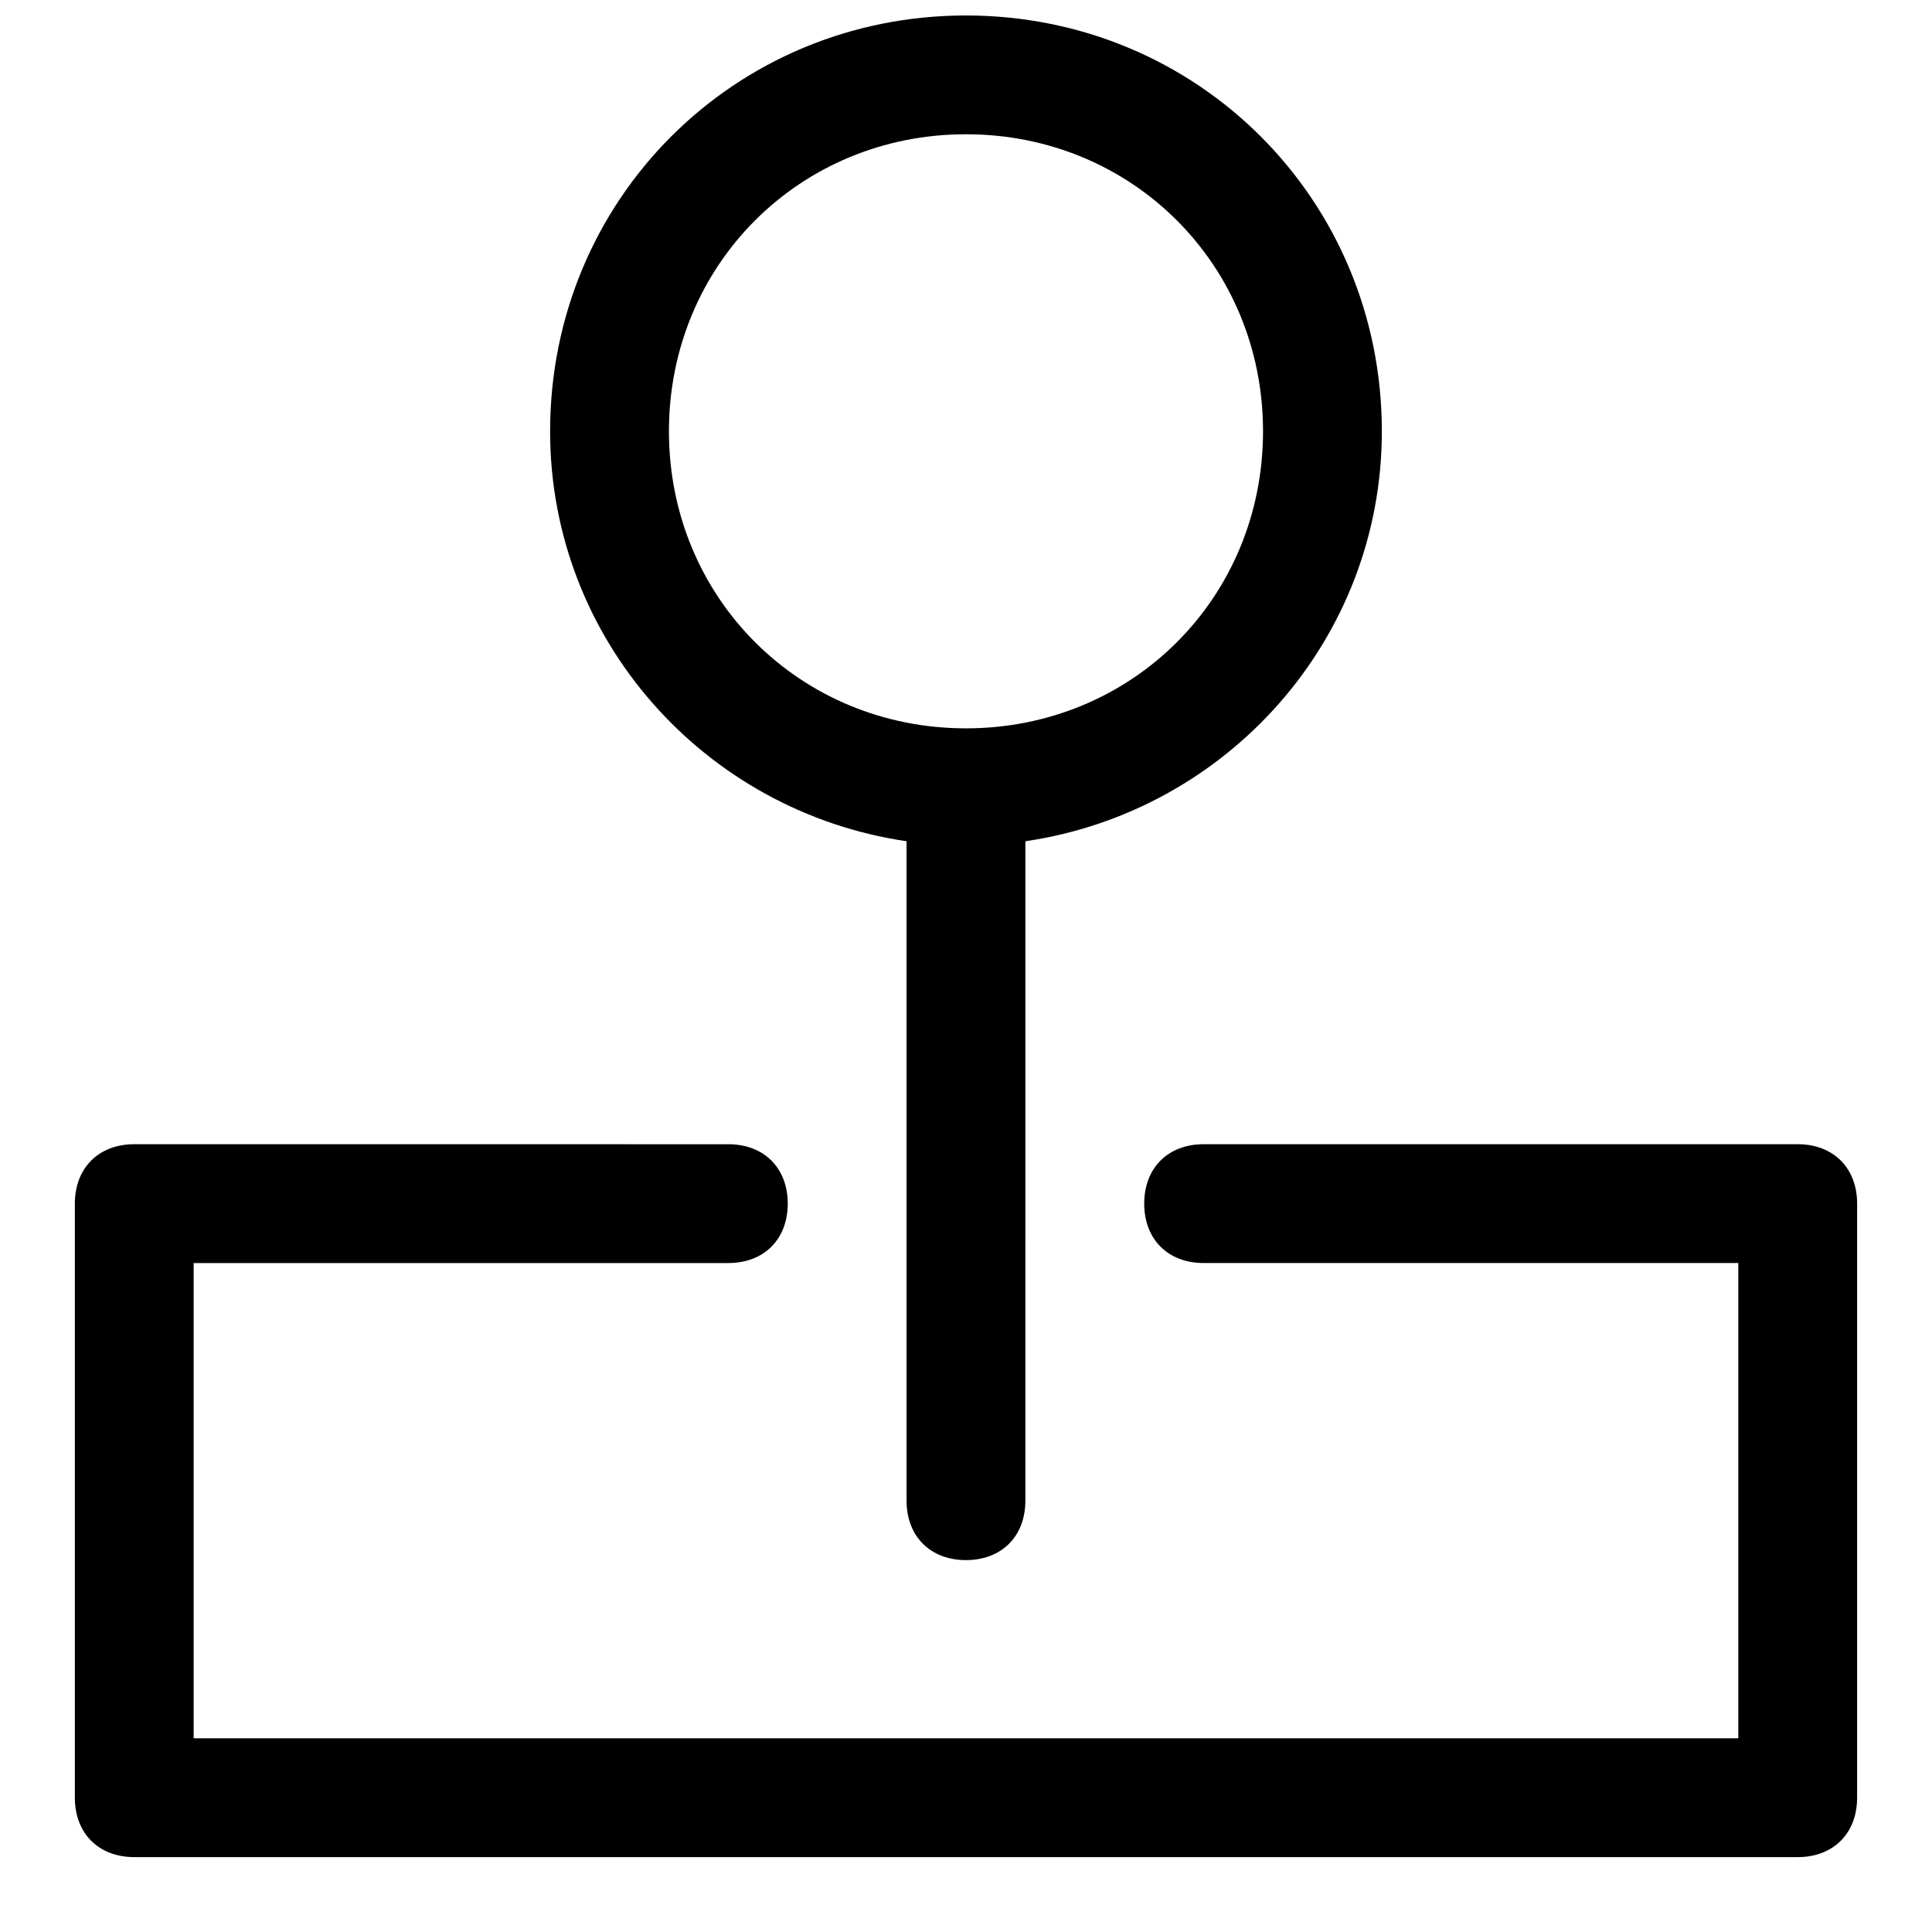
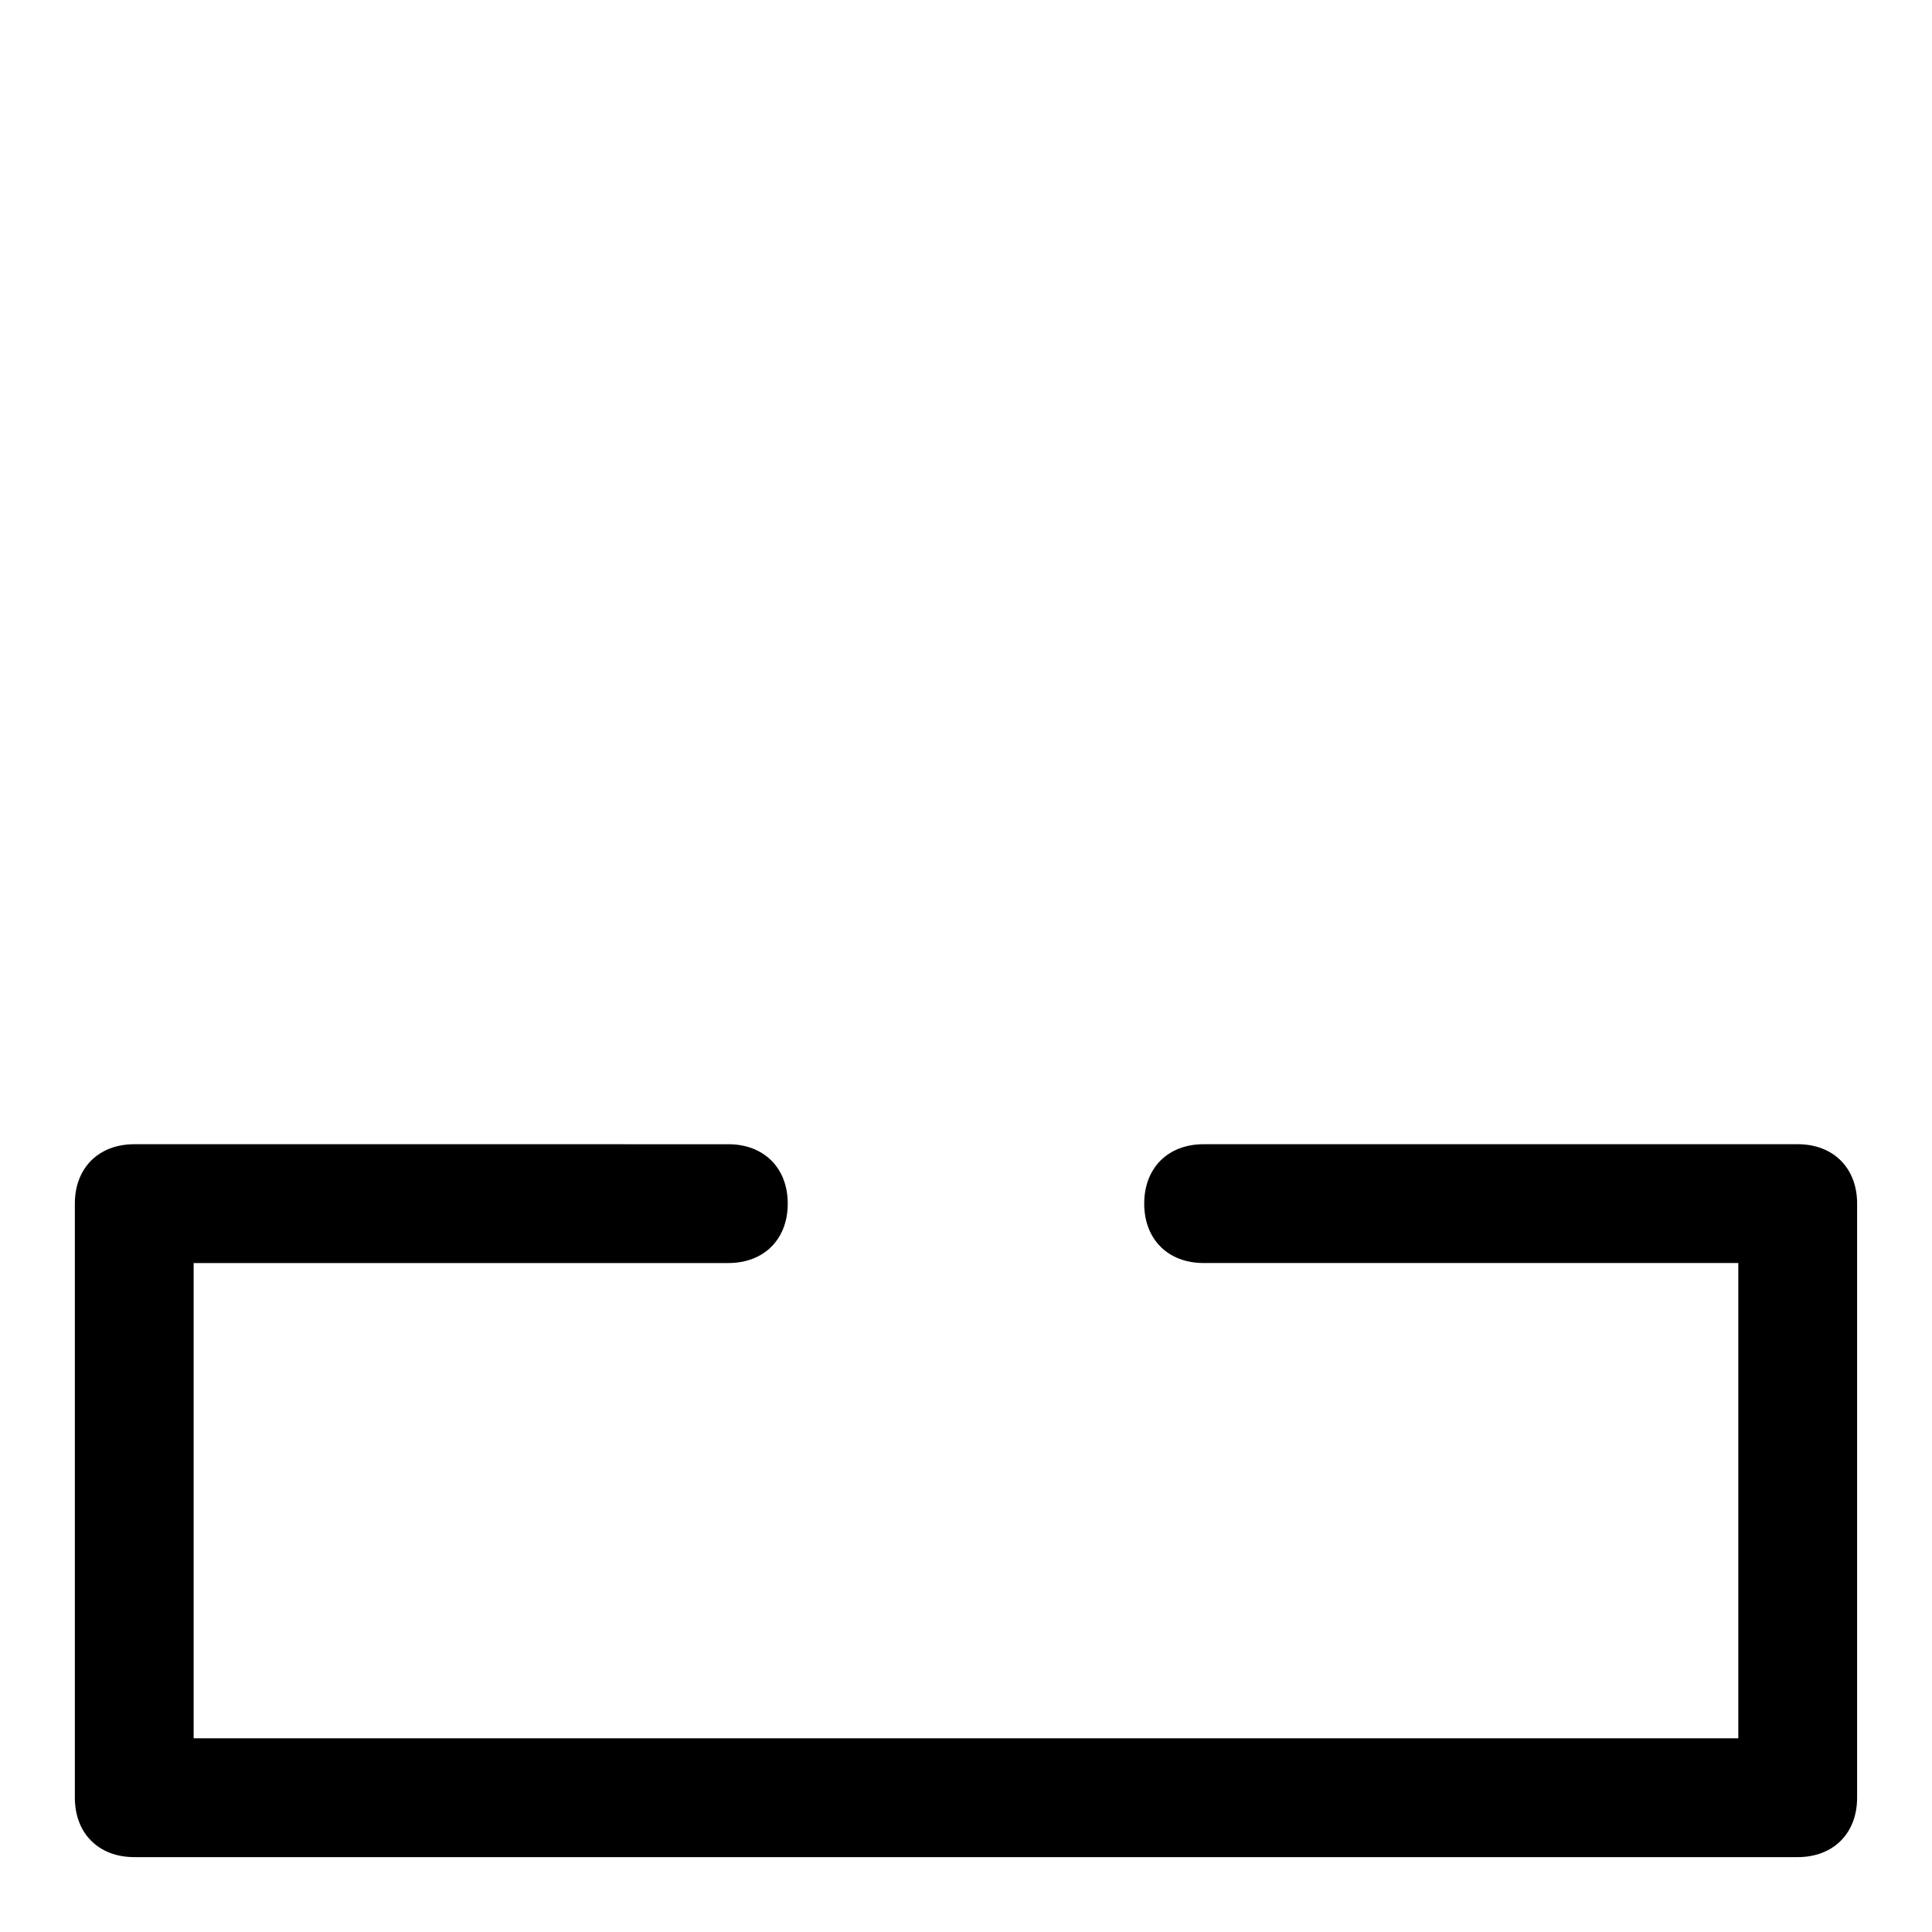
<svg xmlns="http://www.w3.org/2000/svg" width="800px" height="800px" version="1.1" viewBox="144 144 512 512">
  <defs>
    <clipPath id="a">
-       <path d="m289 148.09h222v409.91h-222z" />
-     </clipPath>
+       </clipPath>
  </defs>
  <g clip-path="url(#a)">
-     <path d="m384.25 366.94v174.76c0 9.445 6.297 15.742 15.742 15.742 9.445 0 15.742-6.297 15.742-15.742l0.004-174.76c53.531-7.871 94.465-53.531 94.465-108.63 0-61.402-48.805-110.21-110.21-110.21s-110.21 48.805-110.21 110.21c-0.004 55.102 40.934 100.76 94.461 108.63zm15.746-187.36c44.082 0 78.719 34.637 78.719 78.719s-34.637 78.719-78.719 78.719-78.719-34.637-78.719-78.719c-0.004-44.082 34.633-78.719 78.719-78.719z" />
-   </g>
+     </g>
  <path d="m620.41 447.23h-157.44c-9.445 0-15.742 6.297-15.742 15.742 0 9.445 6.297 15.742 15.742 15.742h141.7v125.95l-409.35 0.004v-125.95h141.7c9.445 0 15.742-6.297 15.742-15.742 0-9.445-6.297-15.742-15.742-15.742l-157.44-0.004c-9.445 0-15.742 6.297-15.742 15.742v157.44c0 9.445 6.297 15.742 15.742 15.742h440.83c9.445 0 15.742-6.297 15.742-15.742l0.004-157.44c0-9.449-6.297-15.746-15.746-15.746z" />
</svg>